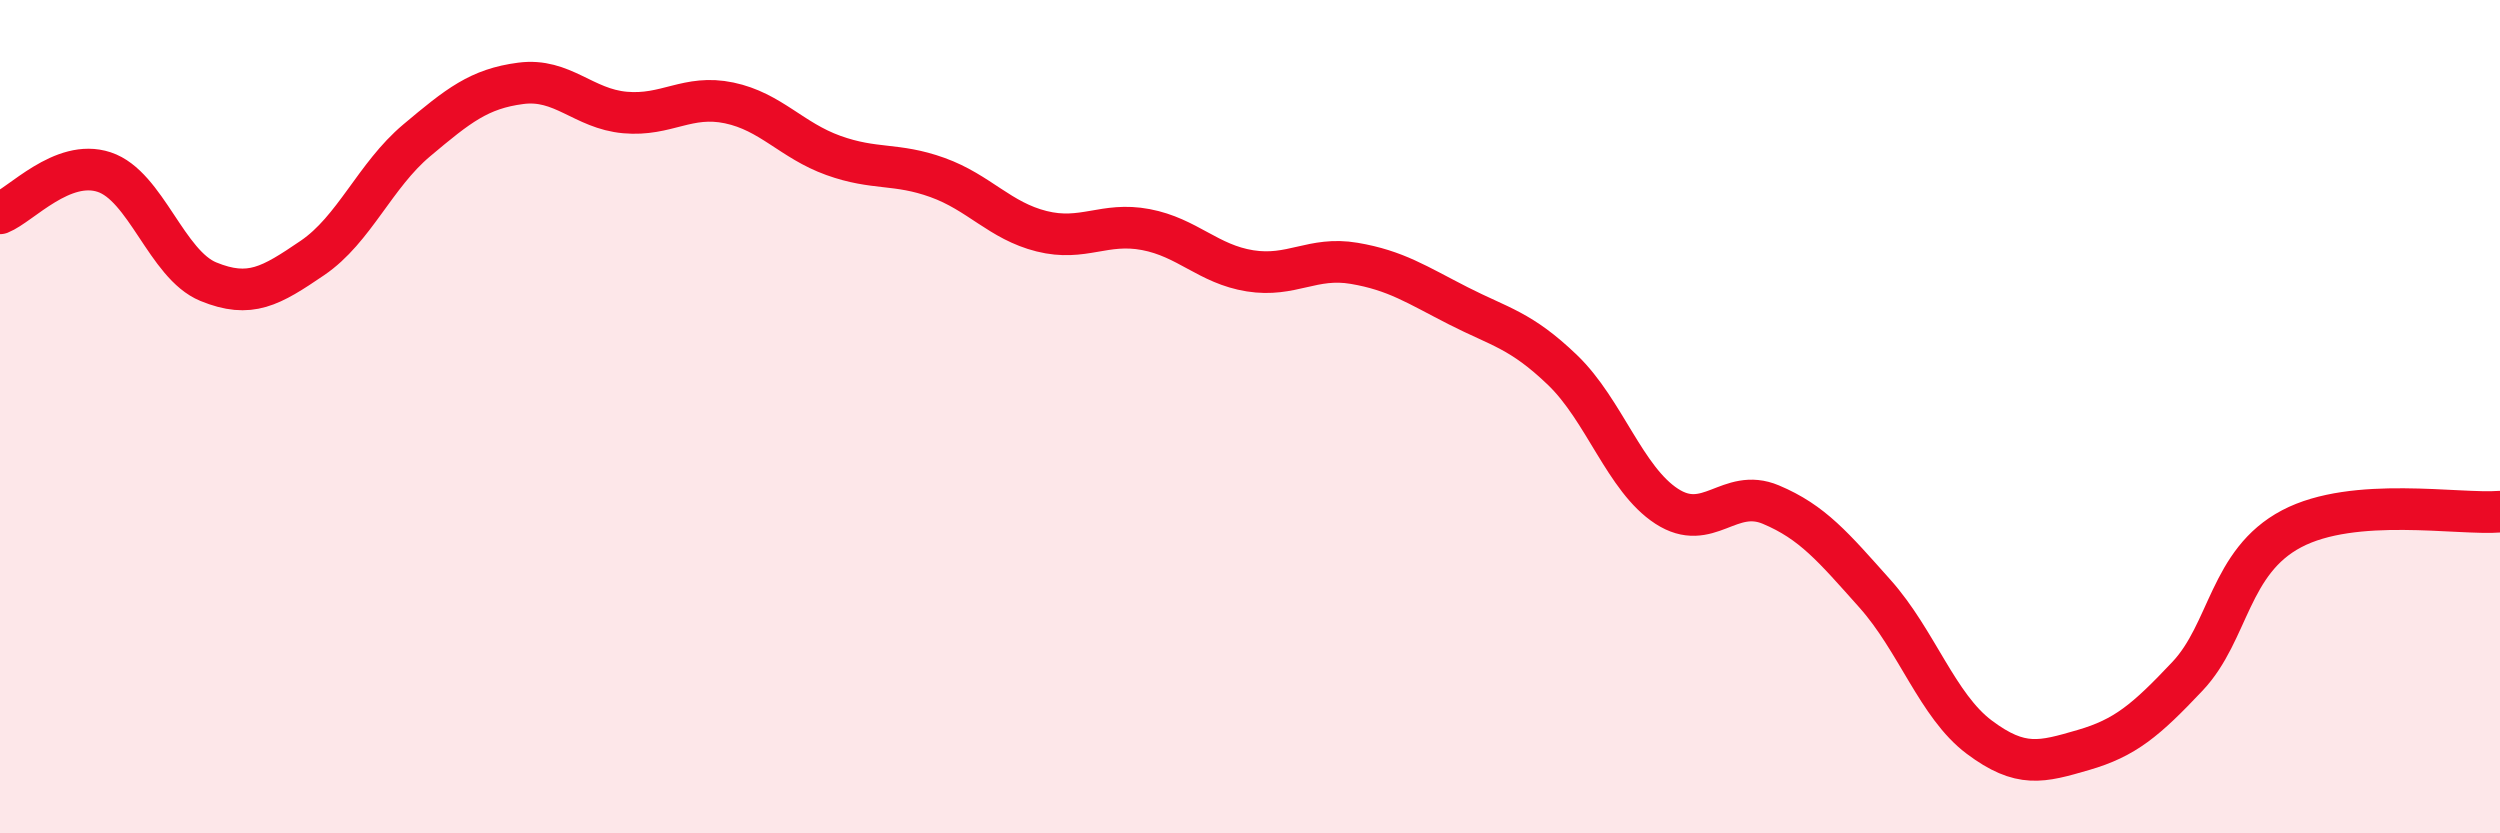
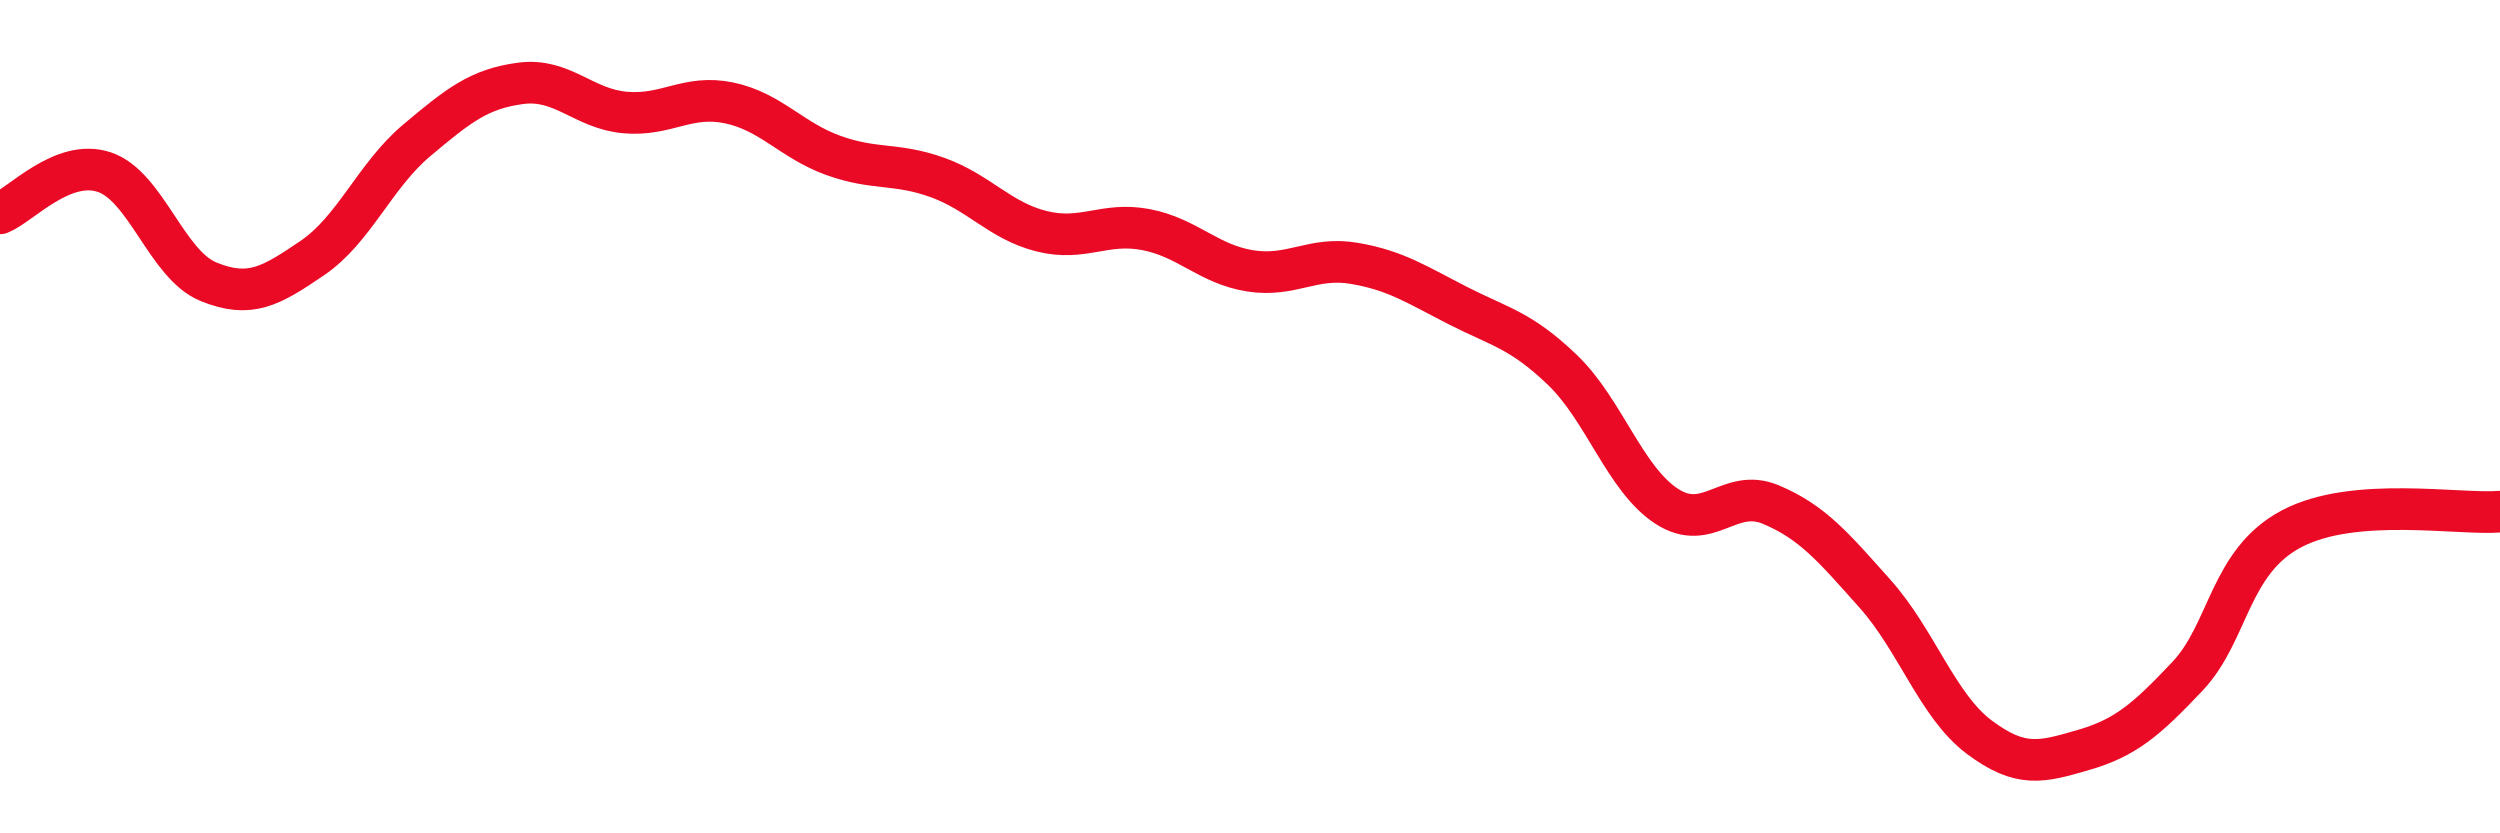
<svg xmlns="http://www.w3.org/2000/svg" width="60" height="20" viewBox="0 0 60 20">
-   <path d="M 0,5.12 C 0.5,4.92 1.5,3.8 2.5,4.13 C 3.5,4.46 4,6.35 5,6.76 C 6,7.17 6.5,6.87 7.5,6.19 C 8.5,5.51 9,4.21 10,3.37 C 11,2.53 11.5,2.13 12.5,2 C 13.5,1.87 14,2.61 15,2.7 C 16,2.79 16.5,2.26 17.5,2.47 C 18.5,2.68 19,3.37 20,3.73 C 21,4.09 21.5,3.9 22.5,4.26 C 23.5,4.62 24,5.3 25,5.55 C 26,5.8 26.5,5.32 27.5,5.51 C 28.5,5.7 29,6.34 30,6.5 C 31,6.66 31.5,6.15 32.5,6.32 C 33.5,6.49 34,6.83 35,7.34 C 36,7.85 36.5,7.92 37.5,8.88 C 38.5,9.84 39,11.5 40,12.15 C 41,12.8 41.5,11.69 42.5,12.11 C 43.5,12.53 44,13.13 45,14.25 C 46,15.37 46.5,16.94 47.5,17.69 C 48.5,18.44 49,18.29 50,18 C 51,17.71 51.5,17.29 52.5,16.23 C 53.5,15.17 53.5,13.48 55,12.69 C 56.5,11.9 59,12.36 60,12.28L60 20L0 20Z" fill="#EB0A25" opacity="0.1" stroke-linecap="round" stroke-linejoin="round" />
  <path d="M 0,5.12 C 0.5,4.92 1.5,3.8 2.5,4.13 C 3.5,4.46 4,6.35 5,6.76 C 6,7.17 6.5,6.87 7.5,6.19 C 8.5,5.51 9,4.21 10,3.37 C 11,2.53 11.5,2.13 12.5,2 C 13.5,1.87 14,2.61 15,2.7 C 16,2.79 16.5,2.26 17.5,2.47 C 18.5,2.68 19,3.37 20,3.73 C 21,4.09 21.5,3.9 22.5,4.26 C 23.5,4.62 24,5.3 25,5.55 C 26,5.8 26.5,5.32 27.5,5.51 C 28.5,5.7 29,6.34 30,6.5 C 31,6.66 31.5,6.15 32.5,6.32 C 33.5,6.49 34,6.83 35,7.34 C 36,7.85 36.5,7.92 37.5,8.88 C 38.5,9.84 39,11.5 40,12.15 C 41,12.8 41.5,11.69 42.5,12.11 C 43.5,12.53 44,13.13 45,14.25 C 46,15.37 46.5,16.94 47.5,17.69 C 48.5,18.44 49,18.29 50,18 C 51,17.71 51.5,17.29 52.5,16.23 C 53.5,15.17 53.5,13.48 55,12.69 C 56.5,11.9 59,12.36 60,12.28" stroke="#EB0A25" stroke-width="1" fill="none" stroke-linecap="round" stroke-linejoin="round" />
</svg>